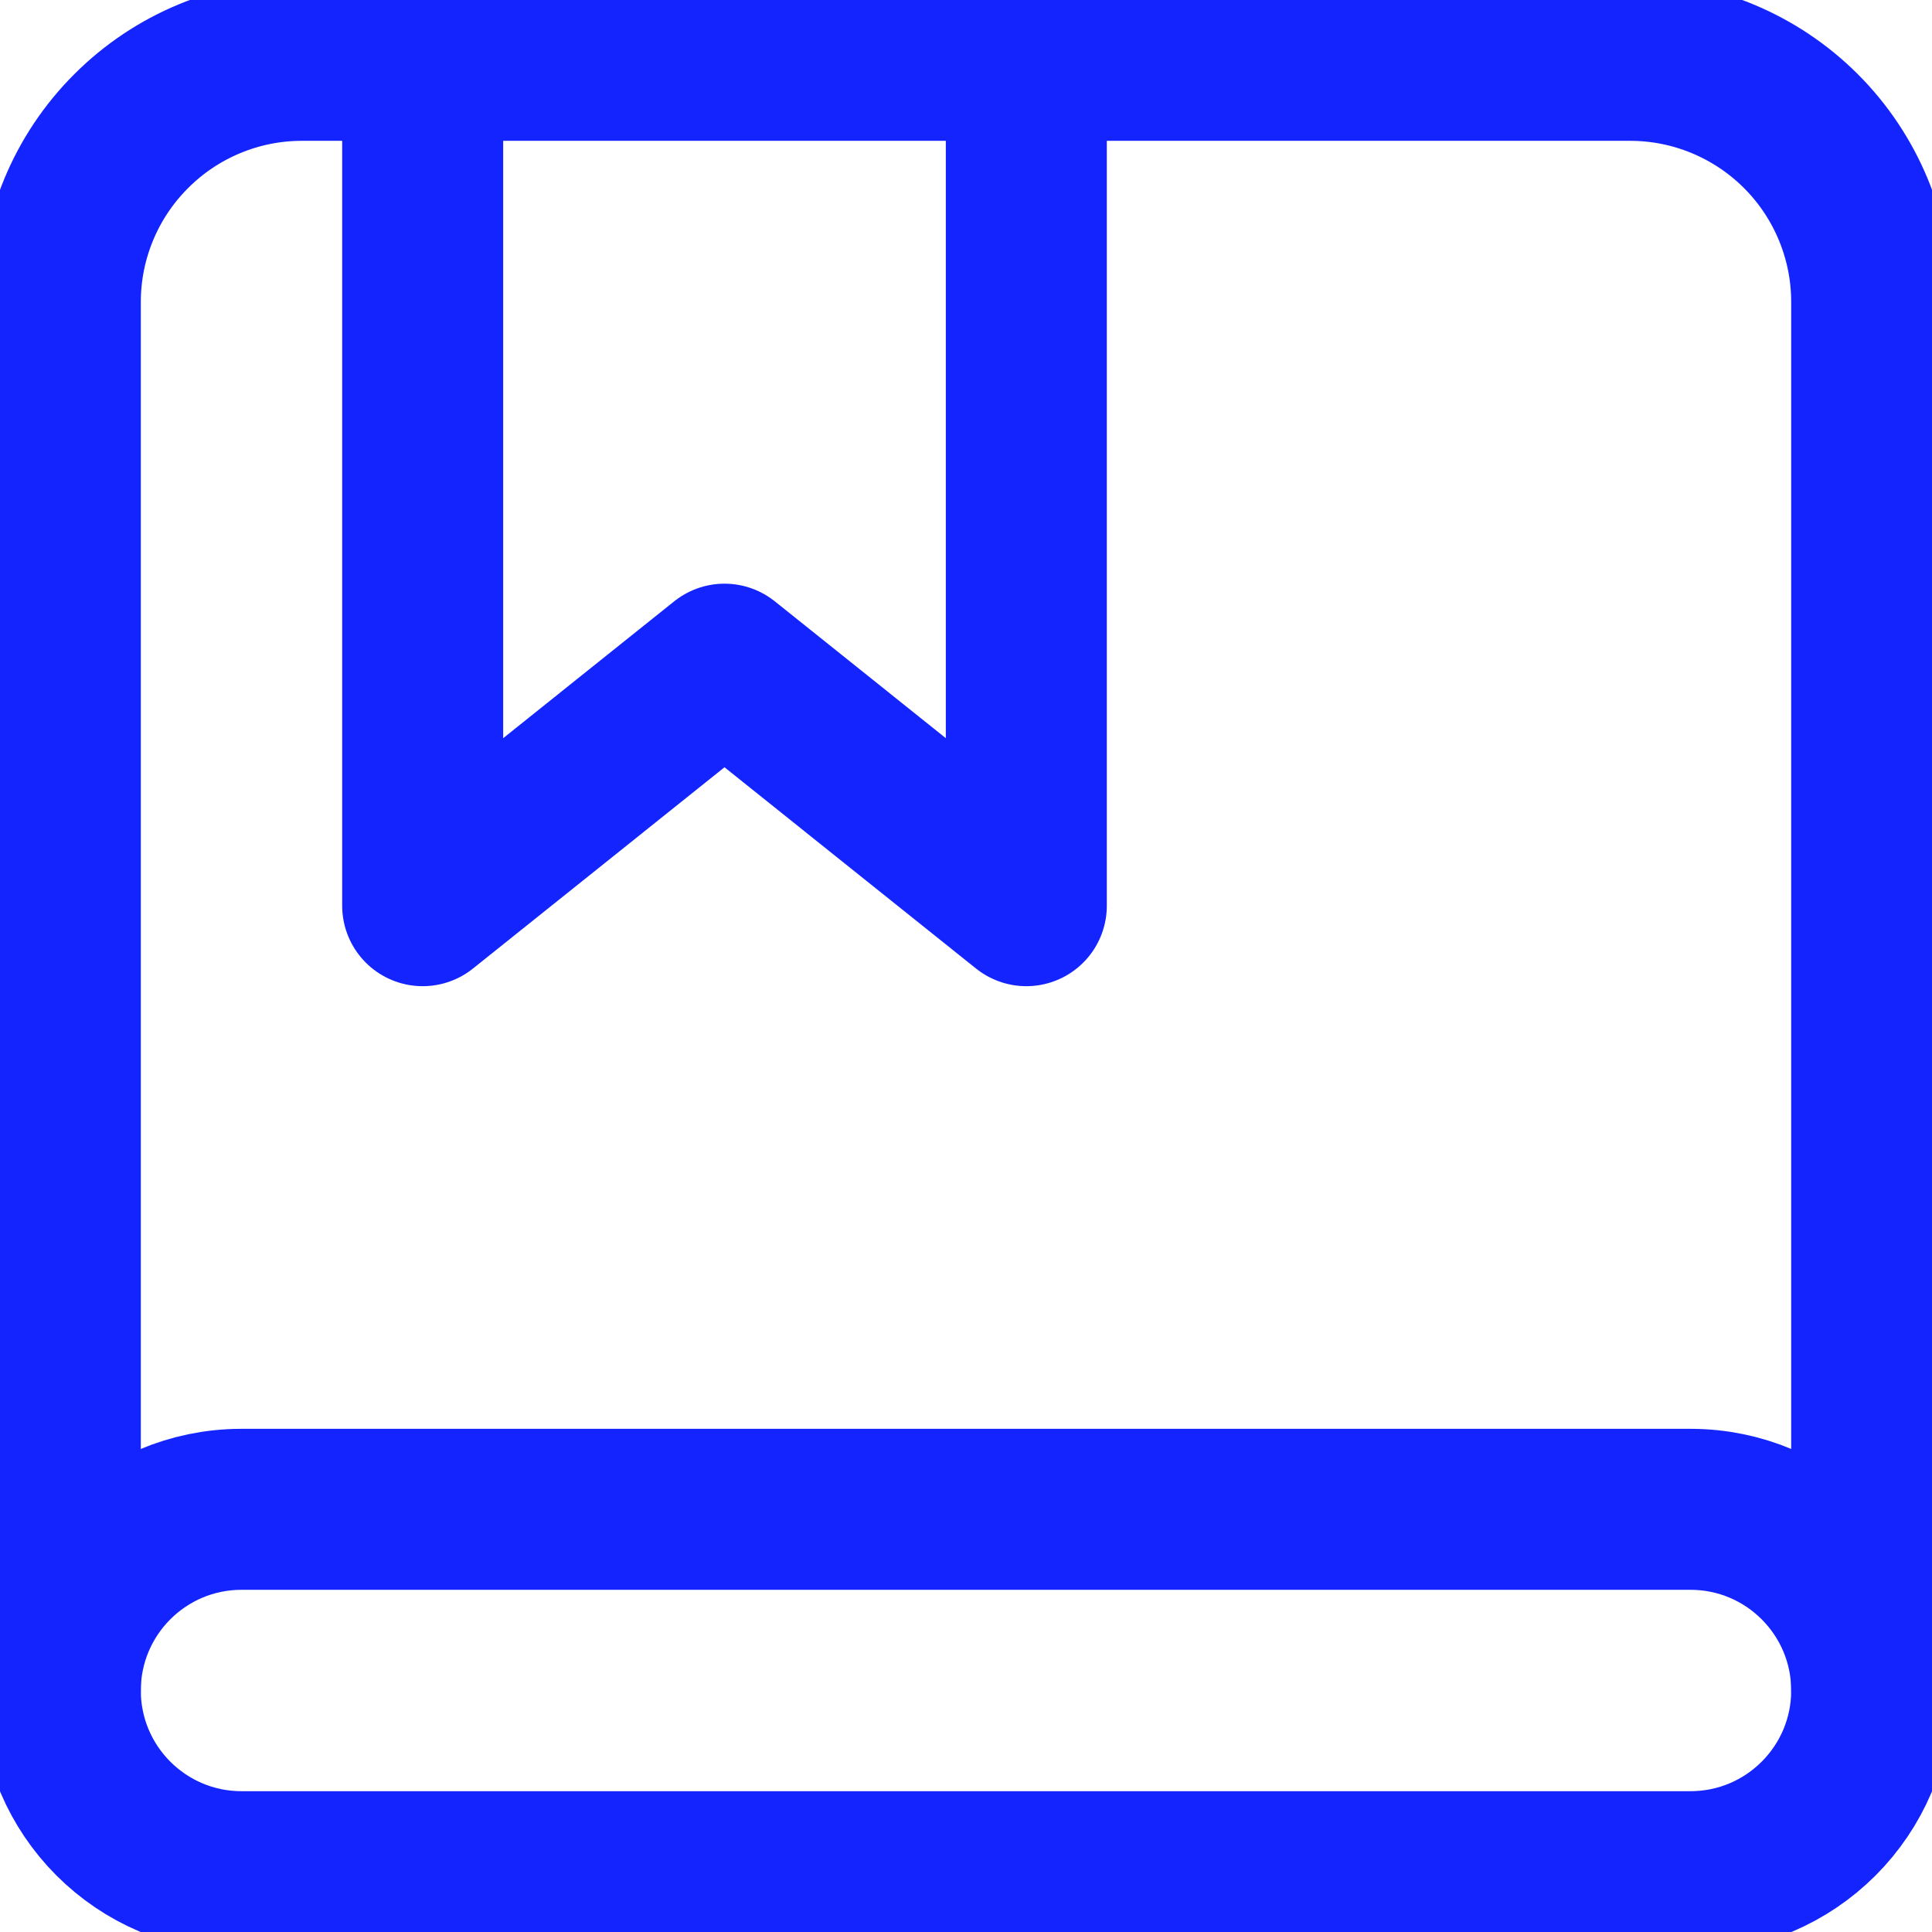
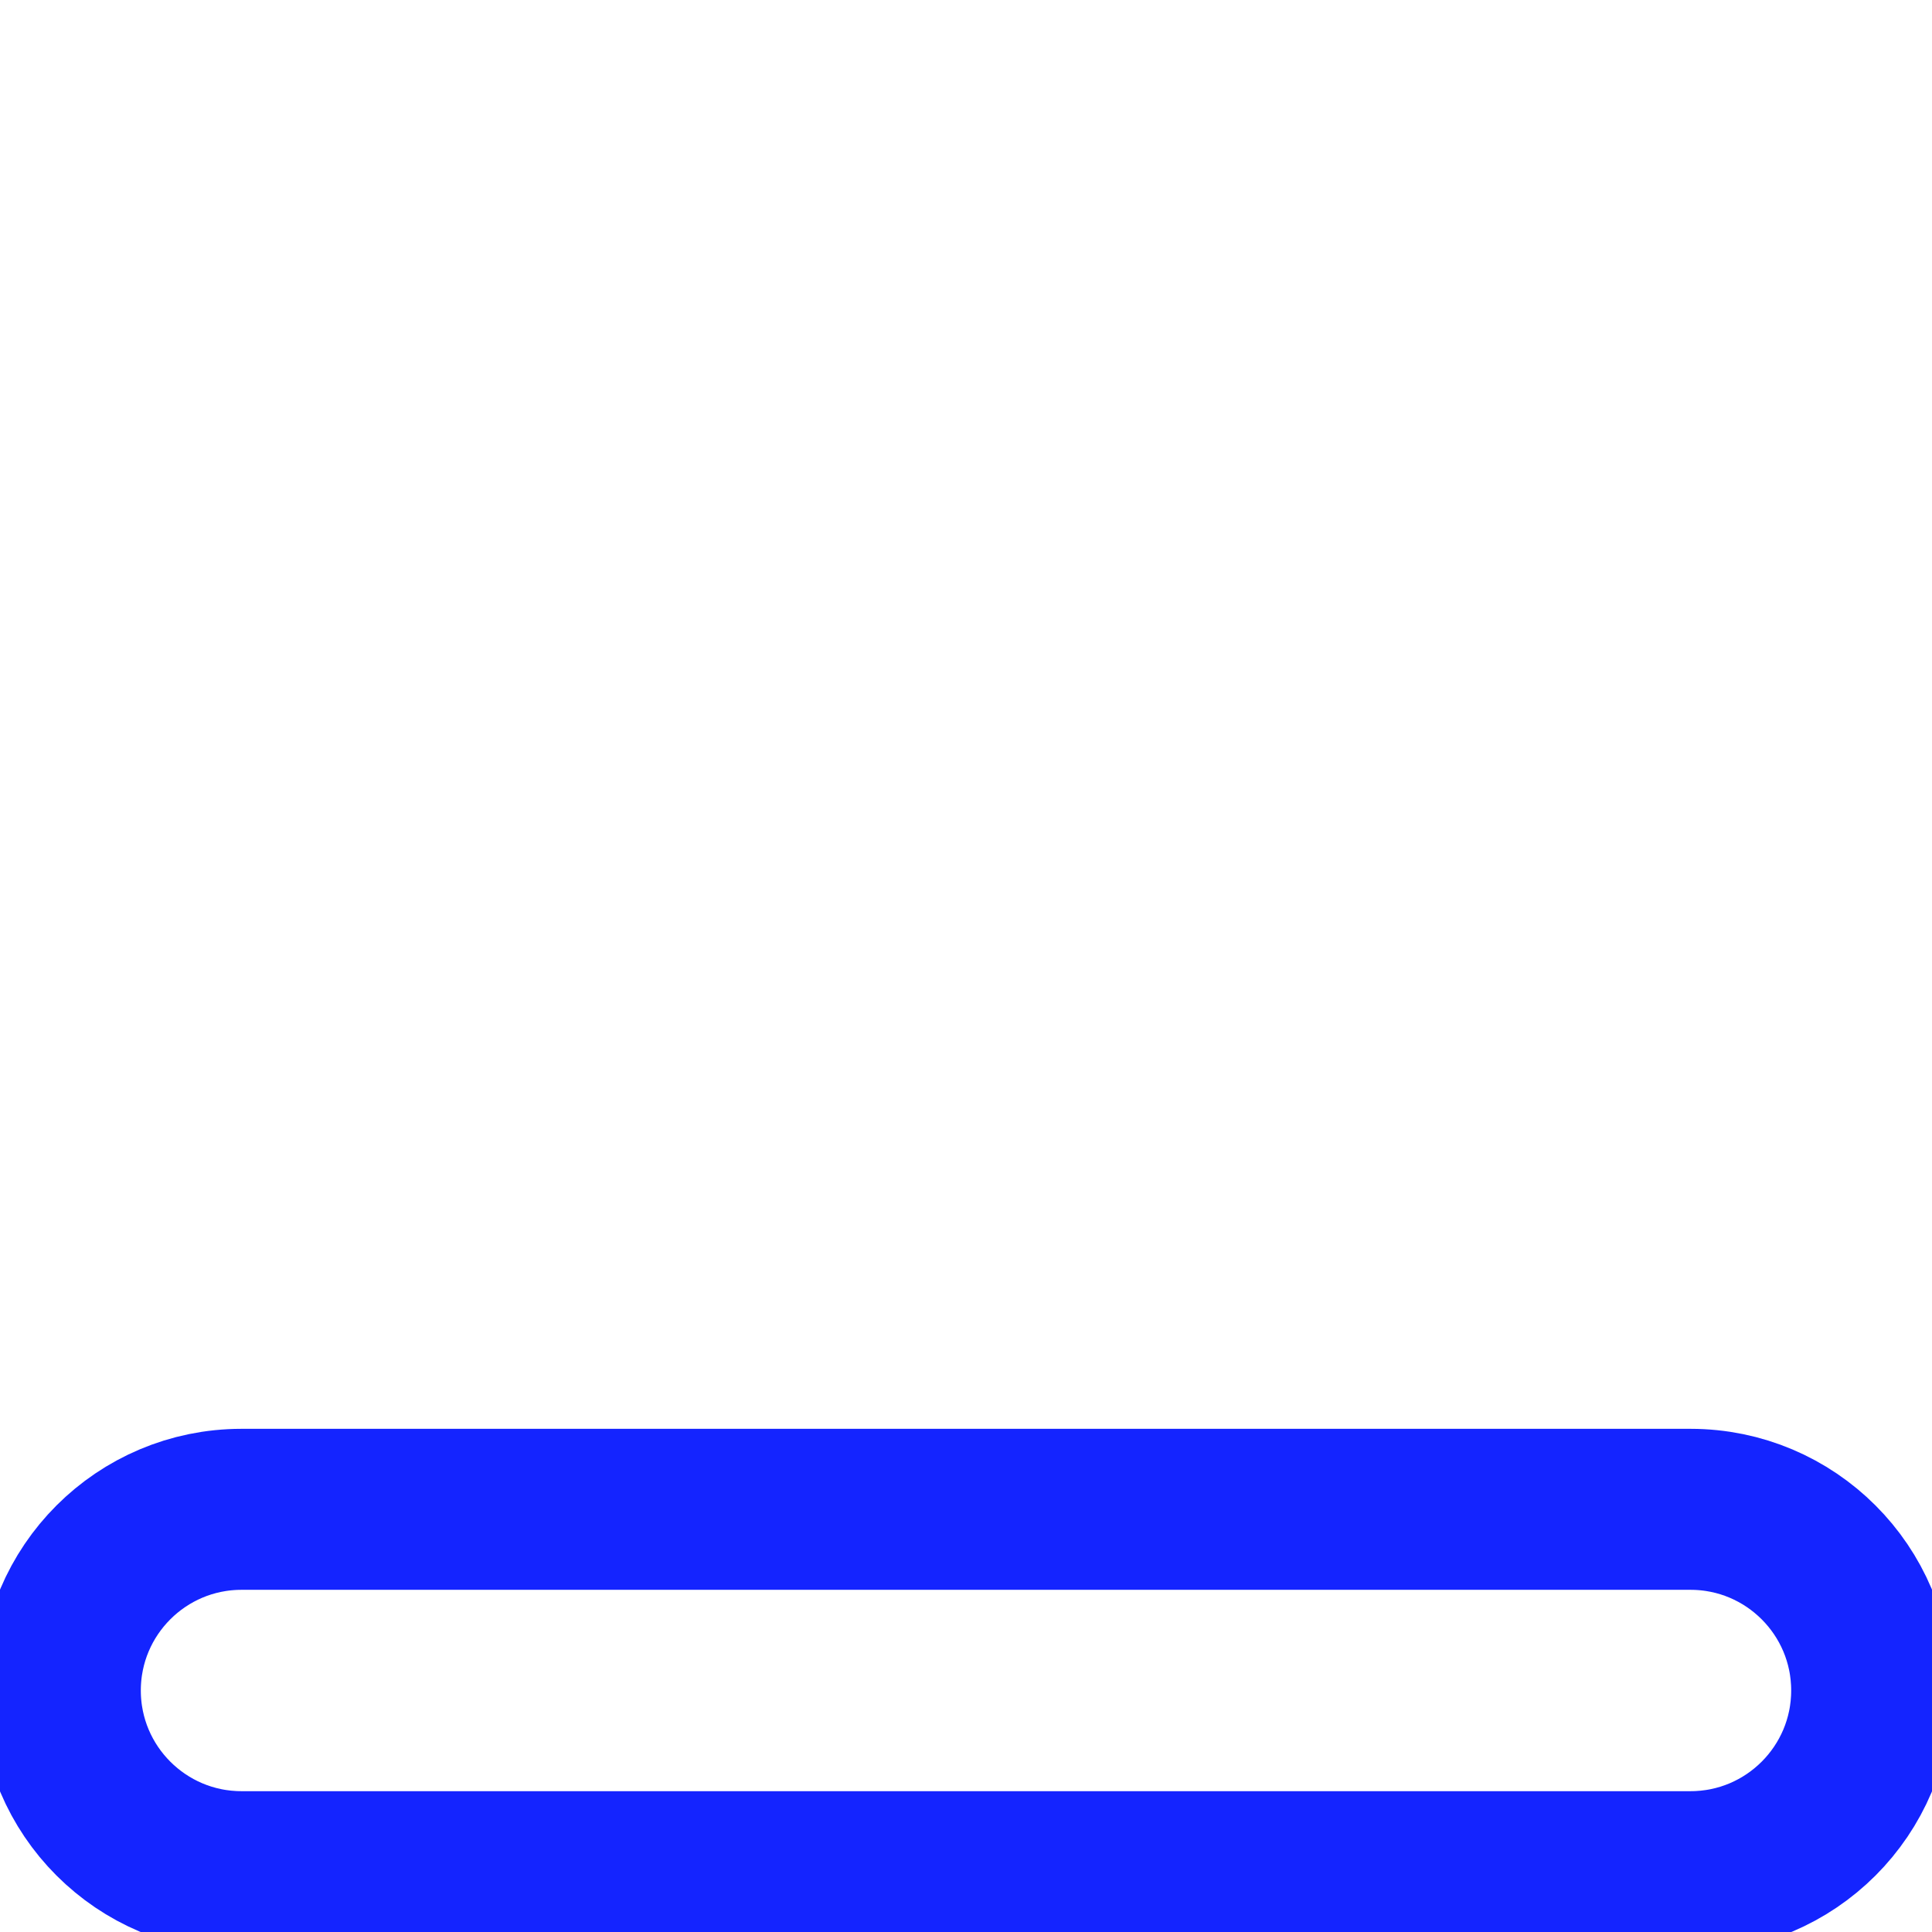
<svg xmlns="http://www.w3.org/2000/svg" width="18" height="18" viewBox="0 0 18 18" fill="none">
  <g clip-path="url(#clip0_5139_3726)">
-     <path d="M9.562 0.562V8.438L6.75 6.188L3.938 8.438V0.562" stroke="#1424FF" stroke-width="1.5" stroke-linecap="round" stroke-linejoin="round" />
-     <path d="M0.562 15.75V2.812C0.562 2.216 0.8 1.643 1.222 1.222C1.643 0.8 2.216 0.562 2.812 0.562H15.188C15.784 0.562 16.357 0.8 16.779 1.222C17.2 1.643 17.438 2.216 17.438 2.812V15.75" stroke="#1424FF" stroke-width="1.5" stroke-linecap="round" stroke-linejoin="round" />
    <path d="M15.75 14.062H2.25C1.318 14.062 0.562 14.818 0.562 15.75C0.562 16.682 1.318 17.438 2.25 17.438H15.75C16.682 17.438 17.438 16.682 17.438 15.75C17.438 14.818 16.682 14.062 15.75 14.062Z" stroke="#1424FF" stroke-width="1.5" stroke-linecap="round" stroke-linejoin="round" />
  </g>
  <defs>
    <clipPath id="clip0_5139_3726">
      <rect width="18" height="18" fill="white" />
    </clipPath>
  </defs>
</svg>